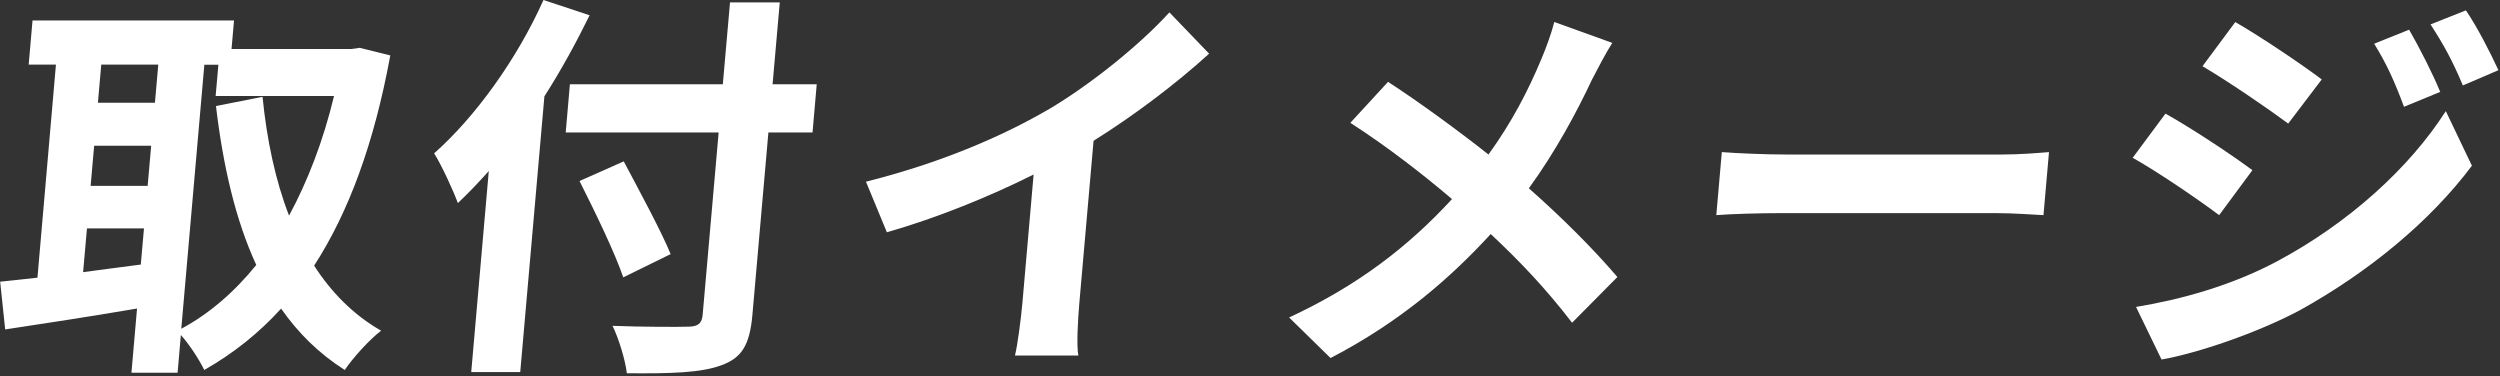
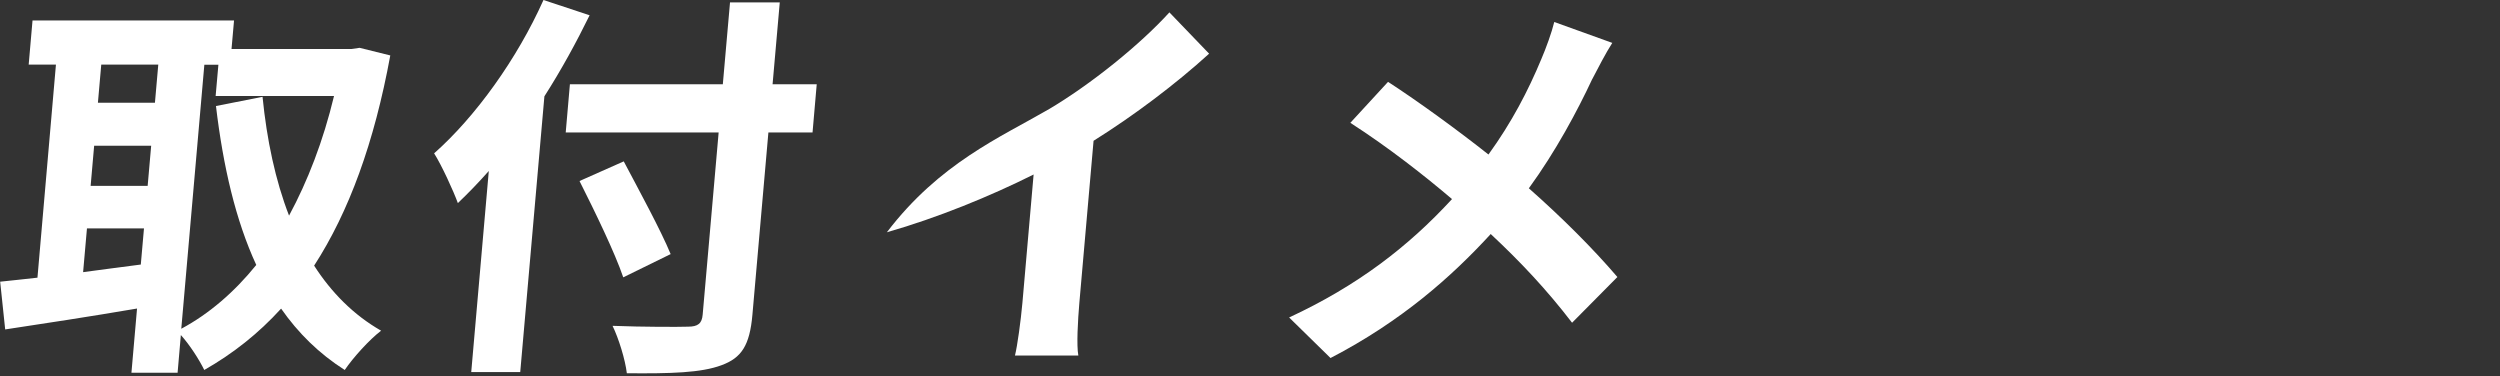
<svg xmlns="http://www.w3.org/2000/svg" width="299" height="45" viewBox="0 0 299 45" fill="none">
  <rect x="0" y="0" width="299" height="45" fill="#333333" stroke="none" />
  <g clip-path="url(#clip0_1_897)">
    <path d="M46.68 6.62C44.76 17.08 41.73 25.34 37.57 31.77C39.64 34.99 42.29 37.67 45.58 39.55C44.19 40.61 42.23 42.77 41.23 44.25C38.14 42.28 35.66 39.83 33.62 36.91C30.91 39.89 27.87 42.29 24.43 44.25C23.82 43 22.68 41.23 21.63 40.07L21.24 44.58H15.72L16.39 36.9C10.79 37.86 5.09 38.72 0.62 39.4L0.02 33.69C1.33 33.55 2.83 33.4 4.48 33.21L6.69 7.73H3.43L3.89 2.45H27.99L27.69 5.86H42.04L43.01 5.72L46.68 6.63V6.62ZM9.94 32.55C12.17 32.26 14.51 31.93 16.84 31.64L17.22 27.32H10.4L9.94 32.55ZM10.84 22.23H17.66L18.08 17.43H11.26L10.84 22.23ZM12.11 7.73L11.71 12.29H18.53L18.93 7.73H12.11ZM21.68 39.32C25 37.54 28.01 34.95 30.65 31.69C28.19 26.36 26.69 19.93 25.83 12.68L31.4 11.58C31.91 16.72 32.93 21.56 34.57 25.79C36.8 21.66 38.66 16.86 39.95 11.48H25.79L26.12 7.74H24.44L21.68 39.33V39.32Z" fill="white" />
    <path d="M70.52 1.82C68.94 5.04 67.17 8.3 65.11 11.52L62.22 44.5H56.36L58.46 20.45C57.23 21.84 55.97 23.14 54.76 24.29C54.26 22.9 52.81 19.73 51.92 18.34C56.86 13.97 61.84 7.06 65 0L70.5 1.82H70.52ZM97.18 15.84H91.9L89.99 37.63C89.67 41.33 88.67 42.81 86.29 43.68C83.86 44.59 80.25 44.69 74.97 44.64C74.78 43.01 73.99 40.46 73.26 38.97C76.94 39.11 81.17 39.11 82.28 39.07C83.48 39.07 83.95 38.69 84.04 37.63L85.95 15.84H67.66L68.16 10.08H86.45L87.31 0.29H93.26L92.4 10.08H97.68L97.18 15.84ZM74.54 33.17C73.55 30.24 71.15 25.3 69.31 21.65L74.6 19.3C76.45 22.8 79.02 27.51 80.21 30.39L74.54 33.17Z" fill="white" />
-     <path d="M125.3 13.15C130.51 10.08 136.41 5.28 139.86 1.48L144.61 6.42C140.65 10.02 135.71 13.76 130.79 16.84L129.09 36.23C128.91 38.34 128.74 41.32 128.97 42.52H121.39C121.68 41.37 122.09 38.34 122.28 36.23L123.62 20.87C118.45 23.46 112.13 26.05 106.07 27.78L103.57 21.73C112.36 19.52 119.69 16.4 125.3 13.14V13.15Z" fill="white" />
+     <path d="M125.3 13.15C130.51 10.08 136.41 5.28 139.86 1.48L144.61 6.42C140.65 10.02 135.71 13.76 130.79 16.84L129.09 36.23C128.91 38.34 128.74 41.32 128.97 42.52H121.39C121.68 41.37 122.09 38.34 122.28 36.23L123.62 20.87C118.45 23.46 112.13 26.05 106.07 27.78C112.36 19.52 119.69 16.4 125.3 13.14V13.15Z" fill="white" />
    <path d="M190.43 9.46C188.66 13.25 186.07 18.1 182.85 22.52C186.77 25.98 190.48 29.67 193.44 33.13L188.02 38.6C185 34.66 181.84 31.3 178.29 27.99C173.62 33.08 167.63 38.41 159.13 42.82L154.18 37.97C162.34 34.18 168.41 29.52 173.66 23.81C170.44 21.07 166.13 17.67 161.5 14.69L166.01 9.79C169.64 12.14 174.38 15.6 178.02 18.48C180.8 14.64 182.77 10.85 184.35 7.05C184.89 5.8 185.59 3.88 185.89 2.63L192.83 5.13C192.11 6.23 191.01 8.35 190.44 9.45L190.43 9.46Z" fill="white" />
-     <path d="M213.64 18.48H239.42C241.68 18.48 243.81 18.29 245.06 18.19L244.4 25.73C243.25 25.68 240.82 25.49 238.8 25.49H213.02C210.28 25.49 207.06 25.59 205.27 25.73L205.93 18.19C207.65 18.33 211.14 18.48 213.63 18.48H213.64Z" fill="white" />
-     <path d="M269.39 20.35L265.41 25.73C262.84 23.81 258.13 20.59 255.07 18.87L258.99 13.59C262.1 15.32 267.09 18.63 269.39 20.36V20.35ZM272.27 31.29C280.83 26.73 288.13 20.15 292.52 13.29L295.64 19.82C290.64 26.49 283.29 32.54 275.07 37.1C269.93 39.84 262.81 42.24 258.52 43L255.47 36.71C260.93 35.8 266.83 34.17 272.27 31.29ZM277.68 9.5L273.67 14.78C271.15 12.91 266.43 9.69 263.42 7.92L267.34 2.64C270.36 4.37 275.34 7.73 277.68 9.5ZM291.85 10.99L287.52 12.77C286.39 9.75 285.47 7.68 283.95 5.23L288.13 3.55C289.3 5.57 290.94 8.78 291.85 10.99ZM298.8 8.4L294.56 10.22C293.29 7.2 292.25 5.32 290.69 2.92L294.92 1.24C296.24 3.16 297.84 6.28 298.81 8.39L298.8 8.4Z" fill="white" />
  </g>
  <defs>
    <clipPath id="clip0_1_897">
      <rect width="298.81" height="44.65" fill="white" />
    </clipPath>
  </defs>
</svg>